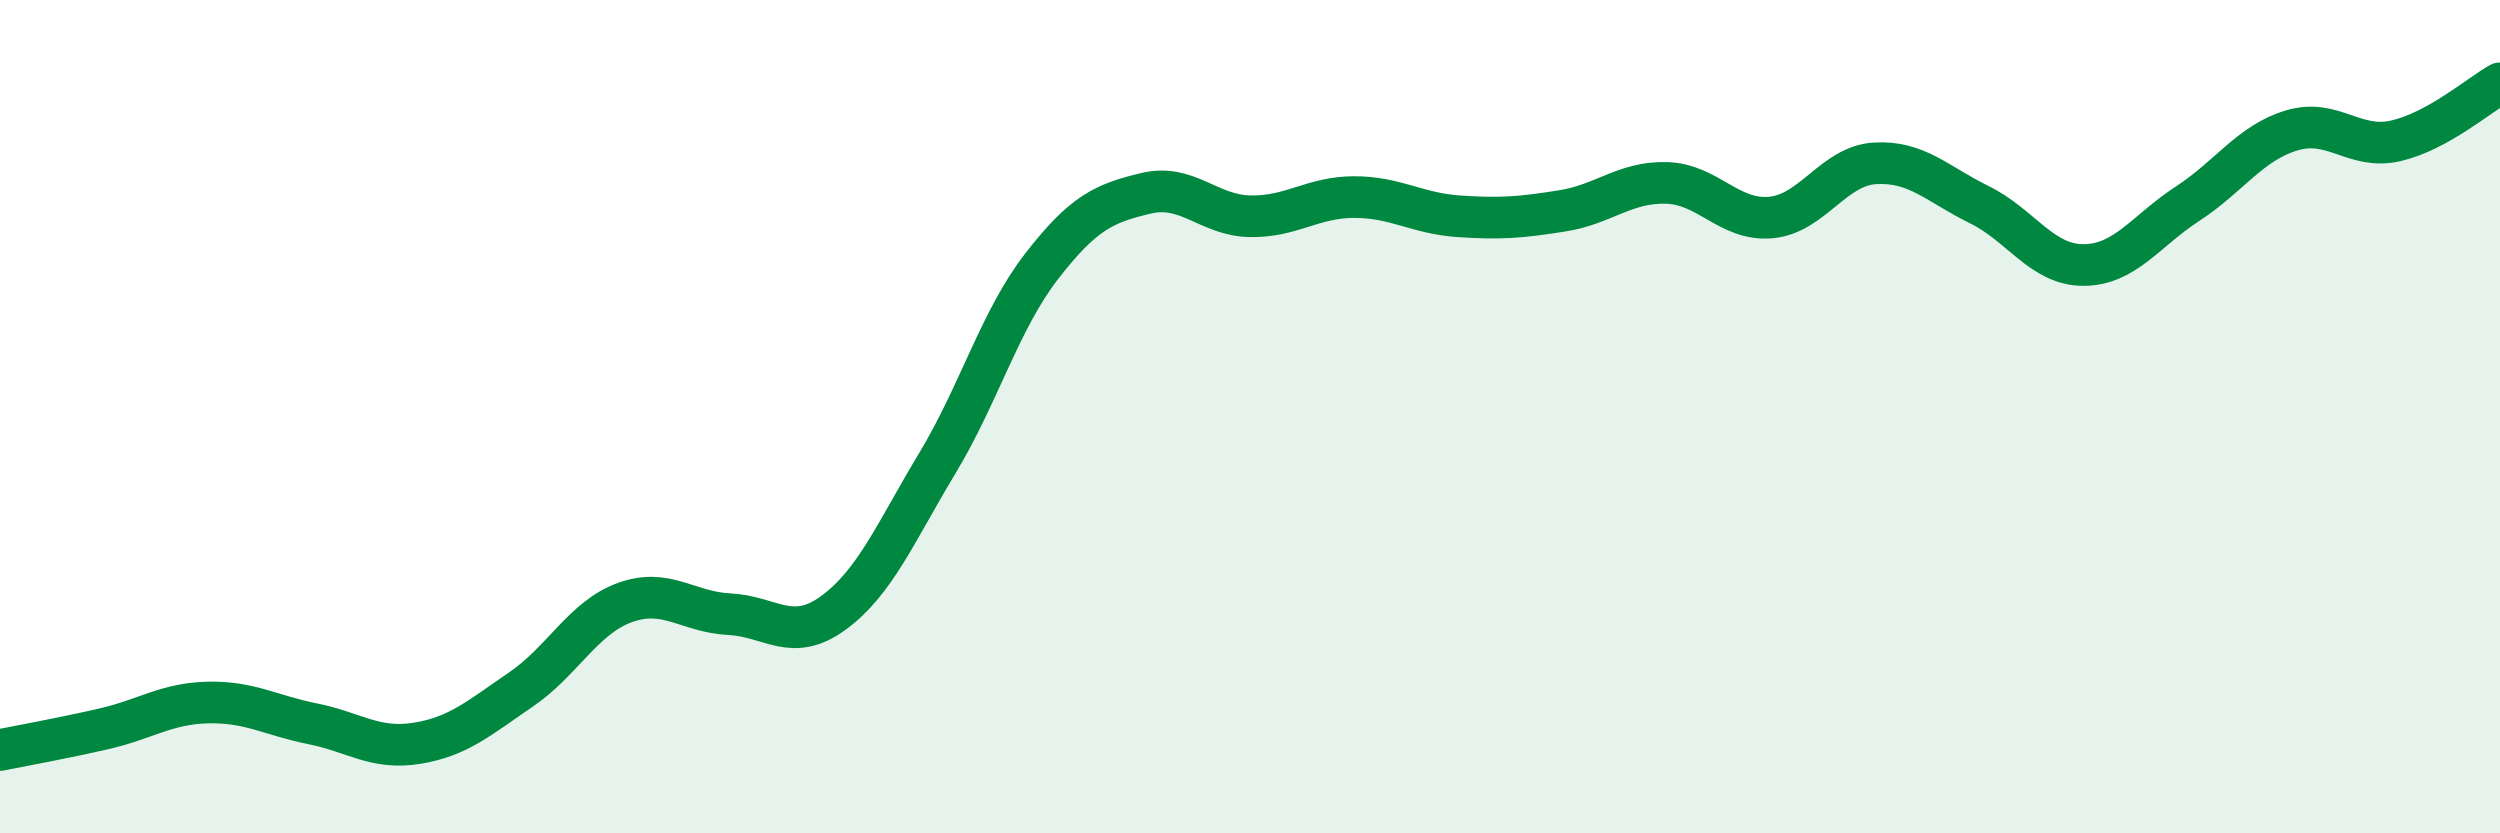
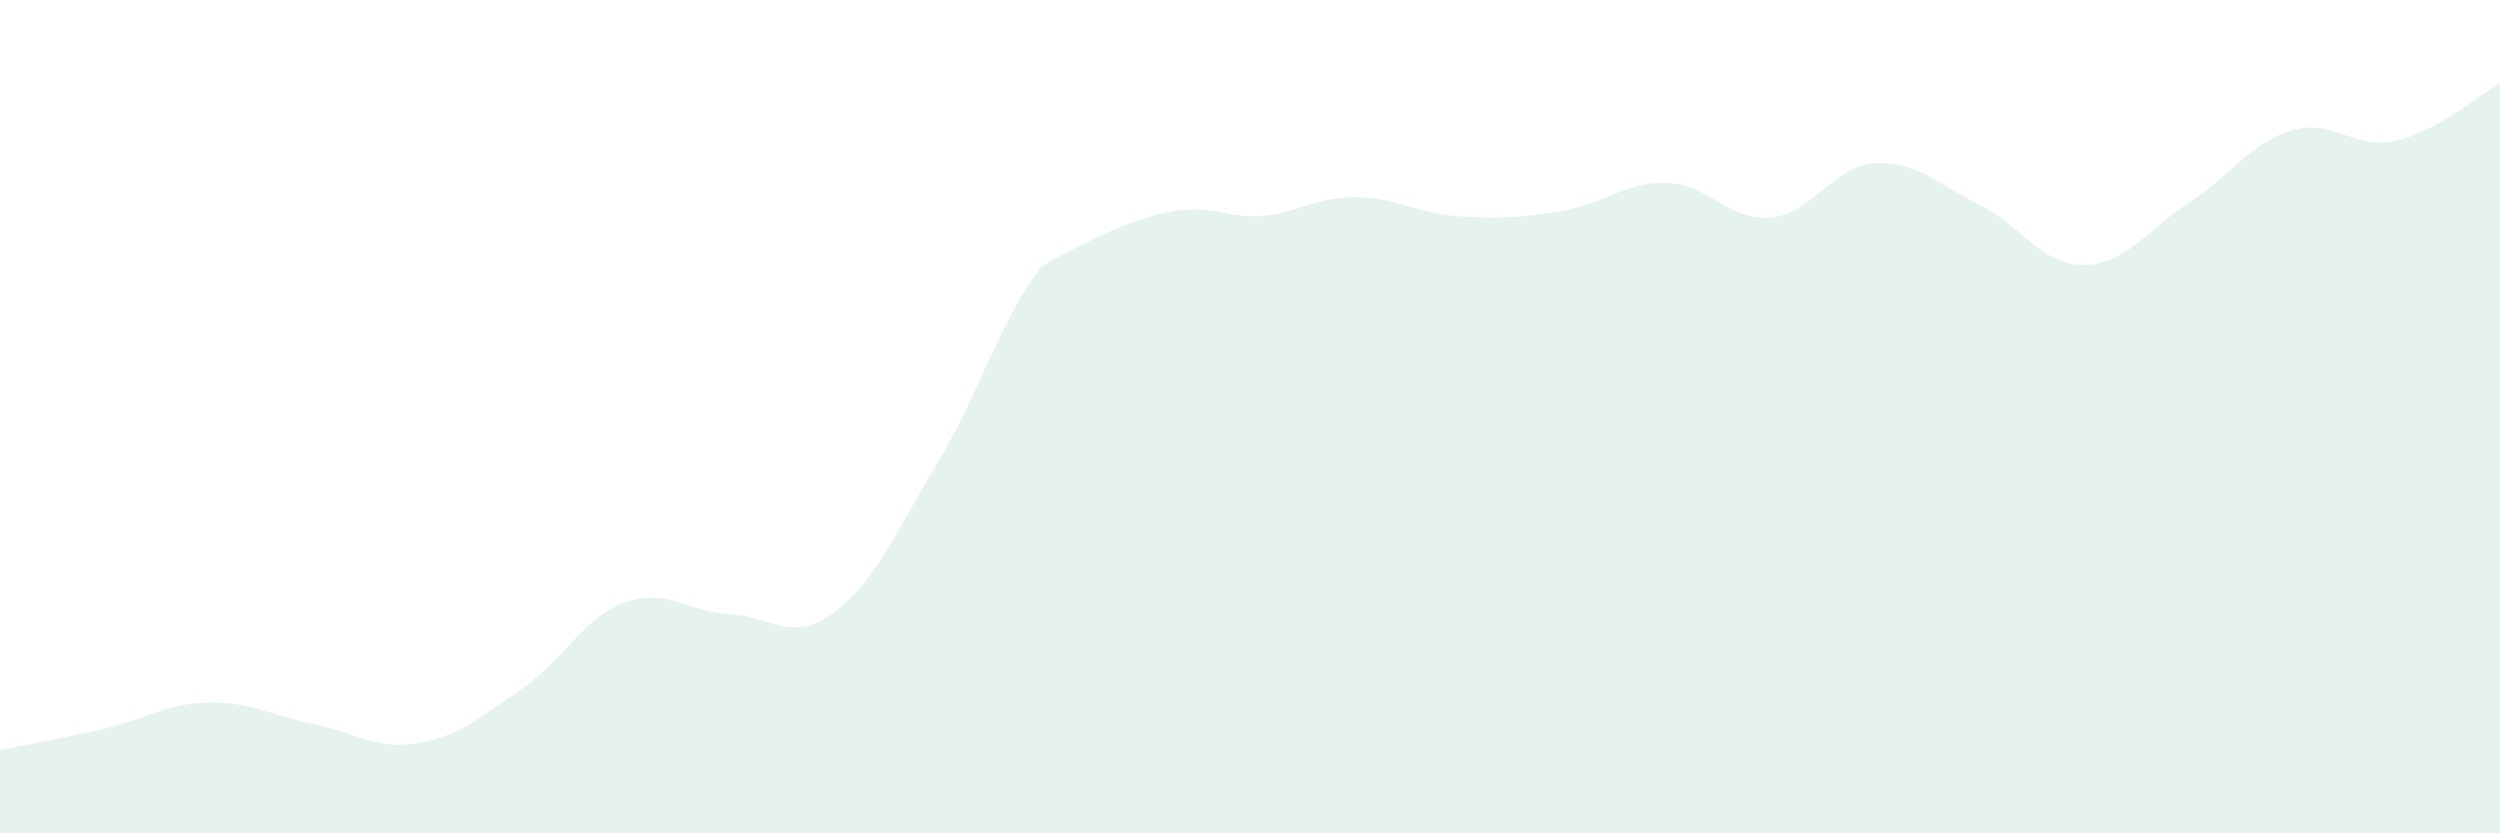
<svg xmlns="http://www.w3.org/2000/svg" width="60" height="20" viewBox="0 0 60 20">
-   <path d="M 0,18 C 0.5,17.9 1.5,17.72 2.5,17.49 C 3.5,17.26 4,16.88 5,16.86 C 6,16.84 6.5,17.17 7.5,17.37 C 8.5,17.57 9,18 10,17.84 C 11,17.68 11.5,17.23 12.5,16.55 C 13.5,15.87 14,14.82 15,14.46 C 16,14.1 16.5,14.69 17.5,14.74 C 18.5,14.79 19,15.44 20,14.71 C 21,13.98 21.5,12.77 22.5,11.11 C 23.5,9.45 24,7.68 25,6.39 C 26,5.1 26.5,4.88 27.5,4.64 C 28.5,4.4 29,5.17 30,5.19 C 31,5.21 31.5,4.73 32.5,4.73 C 33.5,4.73 34,5.12 35,5.19 C 36,5.26 36.5,5.22 37.5,5.06 C 38.5,4.9 39,4.36 40,4.39 C 41,4.42 41.5,5.31 42.5,5.22 C 43.5,5.13 44,3.98 45,3.92 C 46,3.86 46.5,4.42 47.5,4.91 C 48.5,5.4 49,6.36 50,6.36 C 51,6.36 51.5,5.54 52.5,4.89 C 53.5,4.24 54,3.43 55,3.13 C 56,2.83 56.5,3.61 57.5,3.38 C 58.5,3.15 59.5,2.28 60,2L60 20L0 20Z" fill="#008740" opacity="0.1" stroke-linecap="round" stroke-linejoin="round" />
-   <path d="M 0,18 C 0.5,17.9 1.5,17.72 2.5,17.49 C 3.5,17.26 4,16.88 5,16.86 C 6,16.84 6.5,17.17 7.5,17.37 C 8.5,17.57 9,18 10,17.84 C 11,17.68 11.5,17.23 12.5,16.55 C 13.5,15.87 14,14.82 15,14.46 C 16,14.1 16.5,14.69 17.5,14.74 C 18.5,14.79 19,15.44 20,14.71 C 21,13.98 21.5,12.77 22.5,11.11 C 23.5,9.45 24,7.68 25,6.39 C 26,5.1 26.5,4.88 27.5,4.64 C 28.5,4.4 29,5.17 30,5.19 C 31,5.21 31.5,4.73 32.5,4.73 C 33.5,4.73 34,5.12 35,5.19 C 36,5.26 36.5,5.22 37.5,5.06 C 38.5,4.9 39,4.36 40,4.39 C 41,4.42 41.5,5.31 42.5,5.22 C 43.5,5.13 44,3.98 45,3.92 C 46,3.86 46.5,4.42 47.5,4.91 C 48.5,5.4 49,6.36 50,6.36 C 51,6.36 51.5,5.54 52.5,4.89 C 53.5,4.24 54,3.43 55,3.13 C 56,2.83 56.5,3.61 57.5,3.38 C 58.5,3.15 59.5,2.28 60,2" stroke="#008740" stroke-width="1" fill="none" stroke-linecap="round" stroke-linejoin="round" />
+   <path d="M 0,18 C 0.5,17.9 1.5,17.72 2.5,17.49 C 3.5,17.26 4,16.88 5,16.86 C 6,16.84 6.5,17.17 7.5,17.37 C 8.5,17.57 9,18 10,17.84 C 11,17.68 11.5,17.23 12.5,16.55 C 13.5,15.87 14,14.82 15,14.46 C 16,14.1 16.5,14.69 17.5,14.74 C 18.5,14.79 19,15.44 20,14.71 C 21,13.98 21.5,12.77 22.5,11.11 C 23.5,9.45 24,7.68 25,6.39 C 28.5,4.4 29,5.17 30,5.19 C 31,5.21 31.5,4.73 32.5,4.73 C 33.5,4.73 34,5.12 35,5.19 C 36,5.26 36.5,5.22 37.5,5.06 C 38.5,4.9 39,4.36 40,4.39 C 41,4.42 41.5,5.31 42.5,5.22 C 43.5,5.13 44,3.98 45,3.92 C 46,3.86 46.5,4.42 47.5,4.91 C 48.5,5.4 49,6.36 50,6.36 C 51,6.36 51.5,5.54 52.5,4.89 C 53.5,4.24 54,3.43 55,3.13 C 56,2.83 56.5,3.61 57.5,3.38 C 58.5,3.15 59.5,2.28 60,2L60 20L0 20Z" fill="#008740" opacity="0.1" stroke-linecap="round" stroke-linejoin="round" />
</svg>